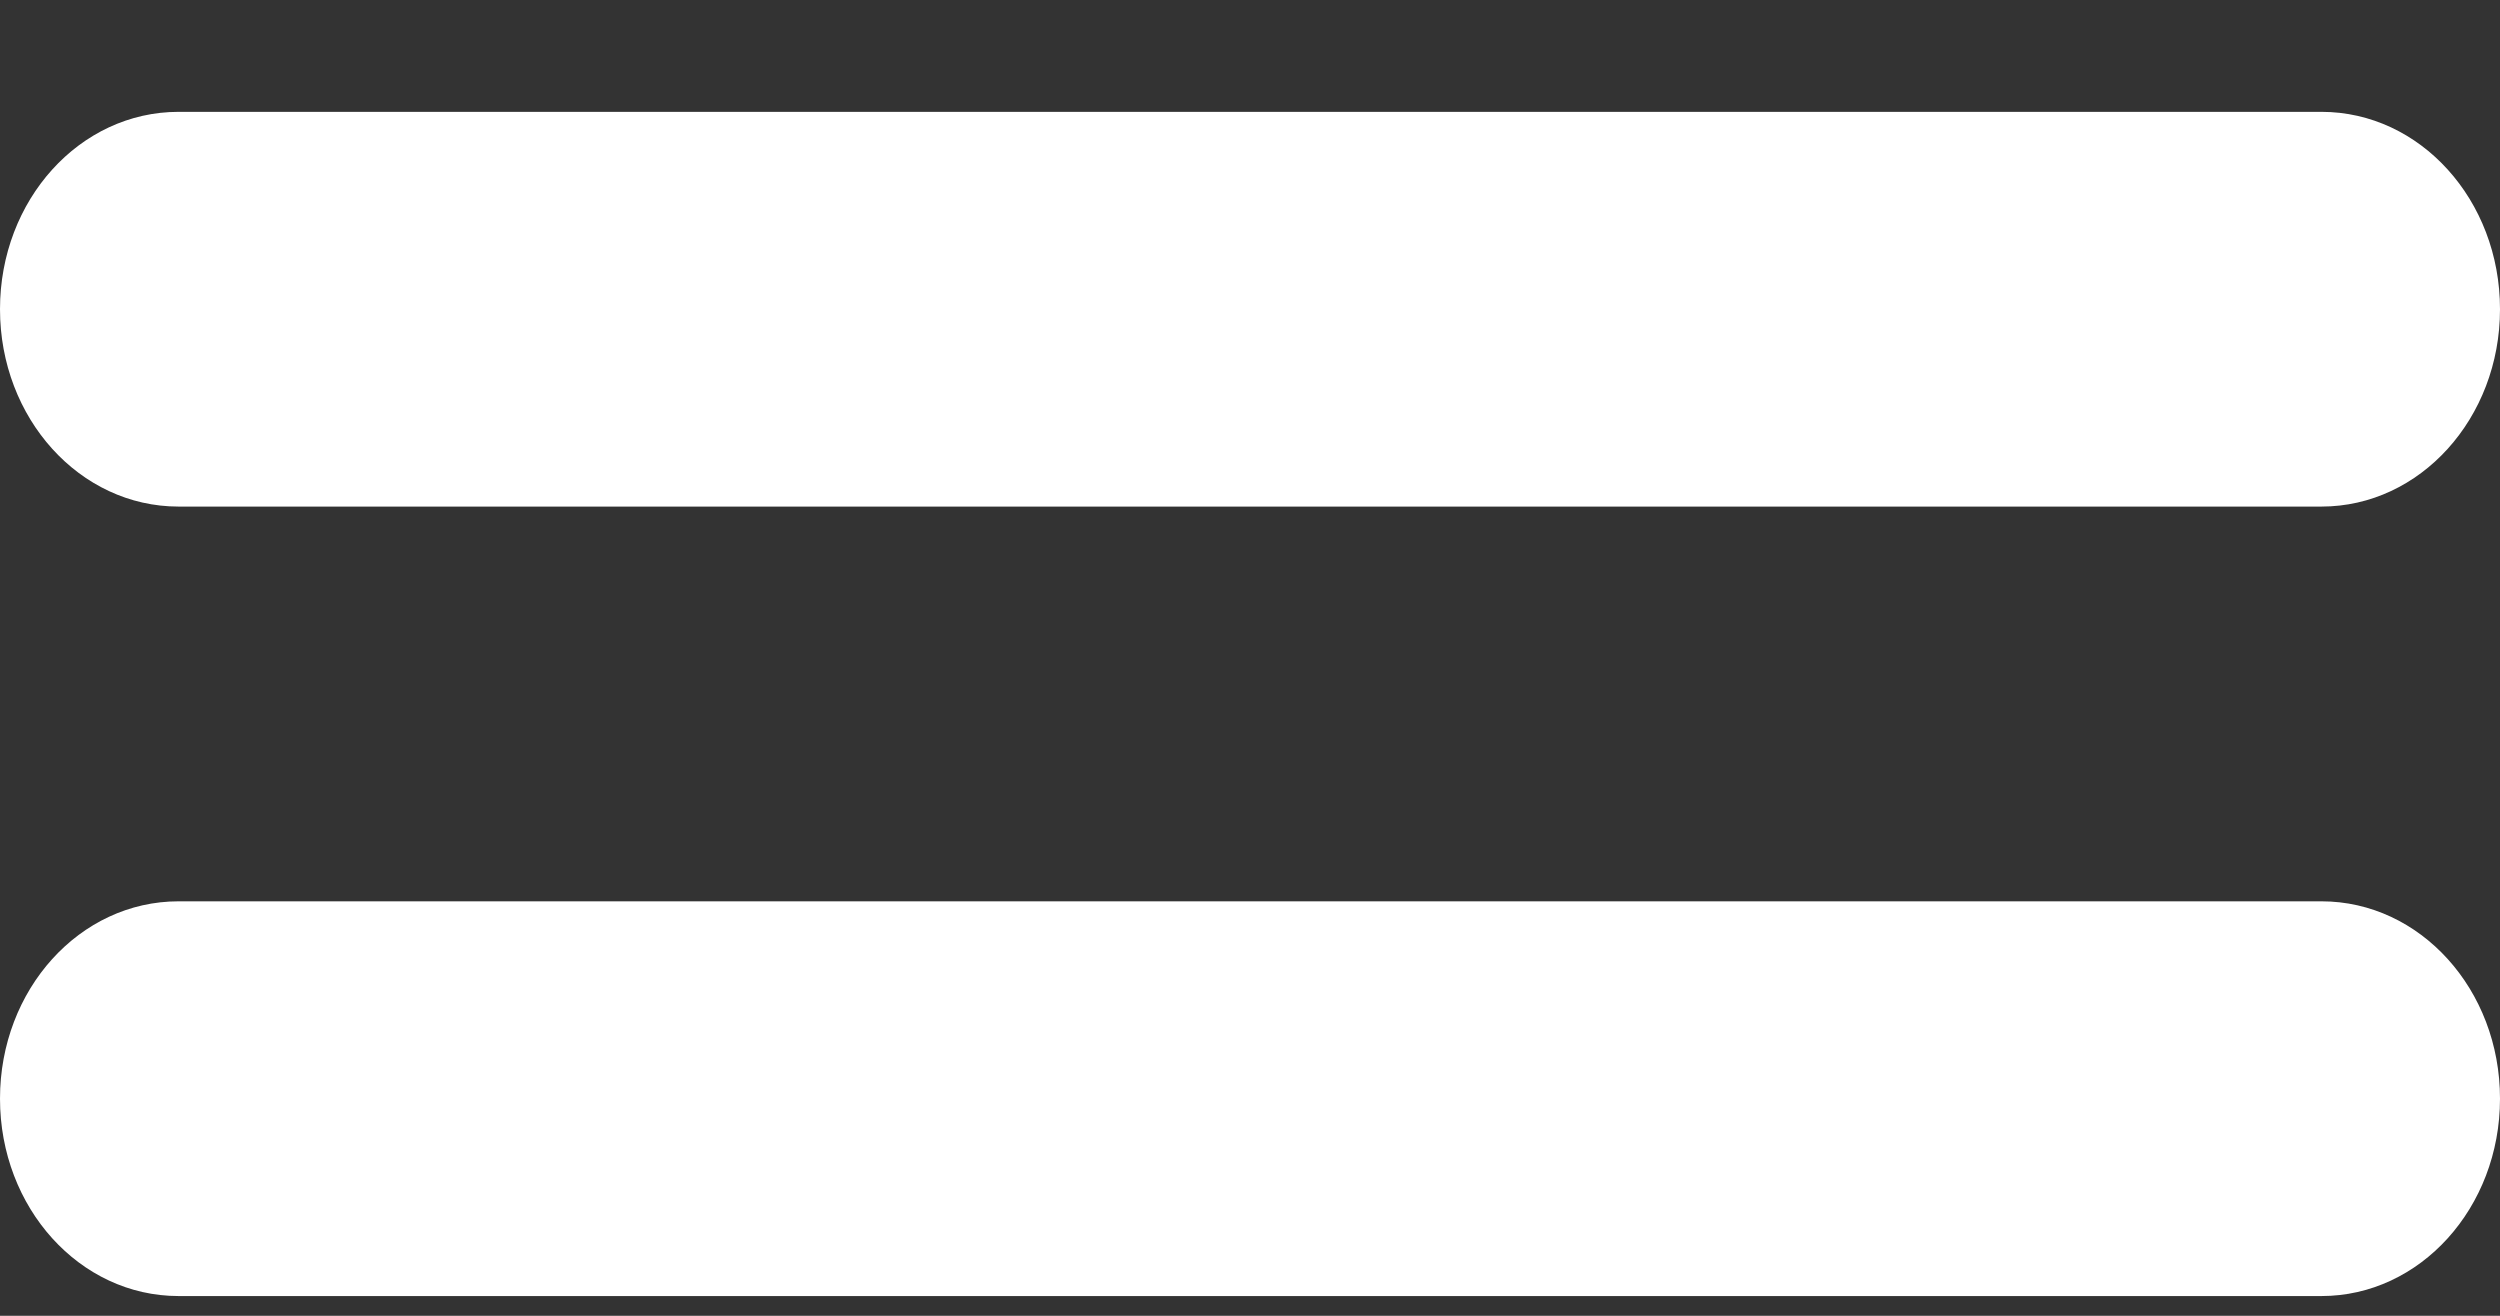
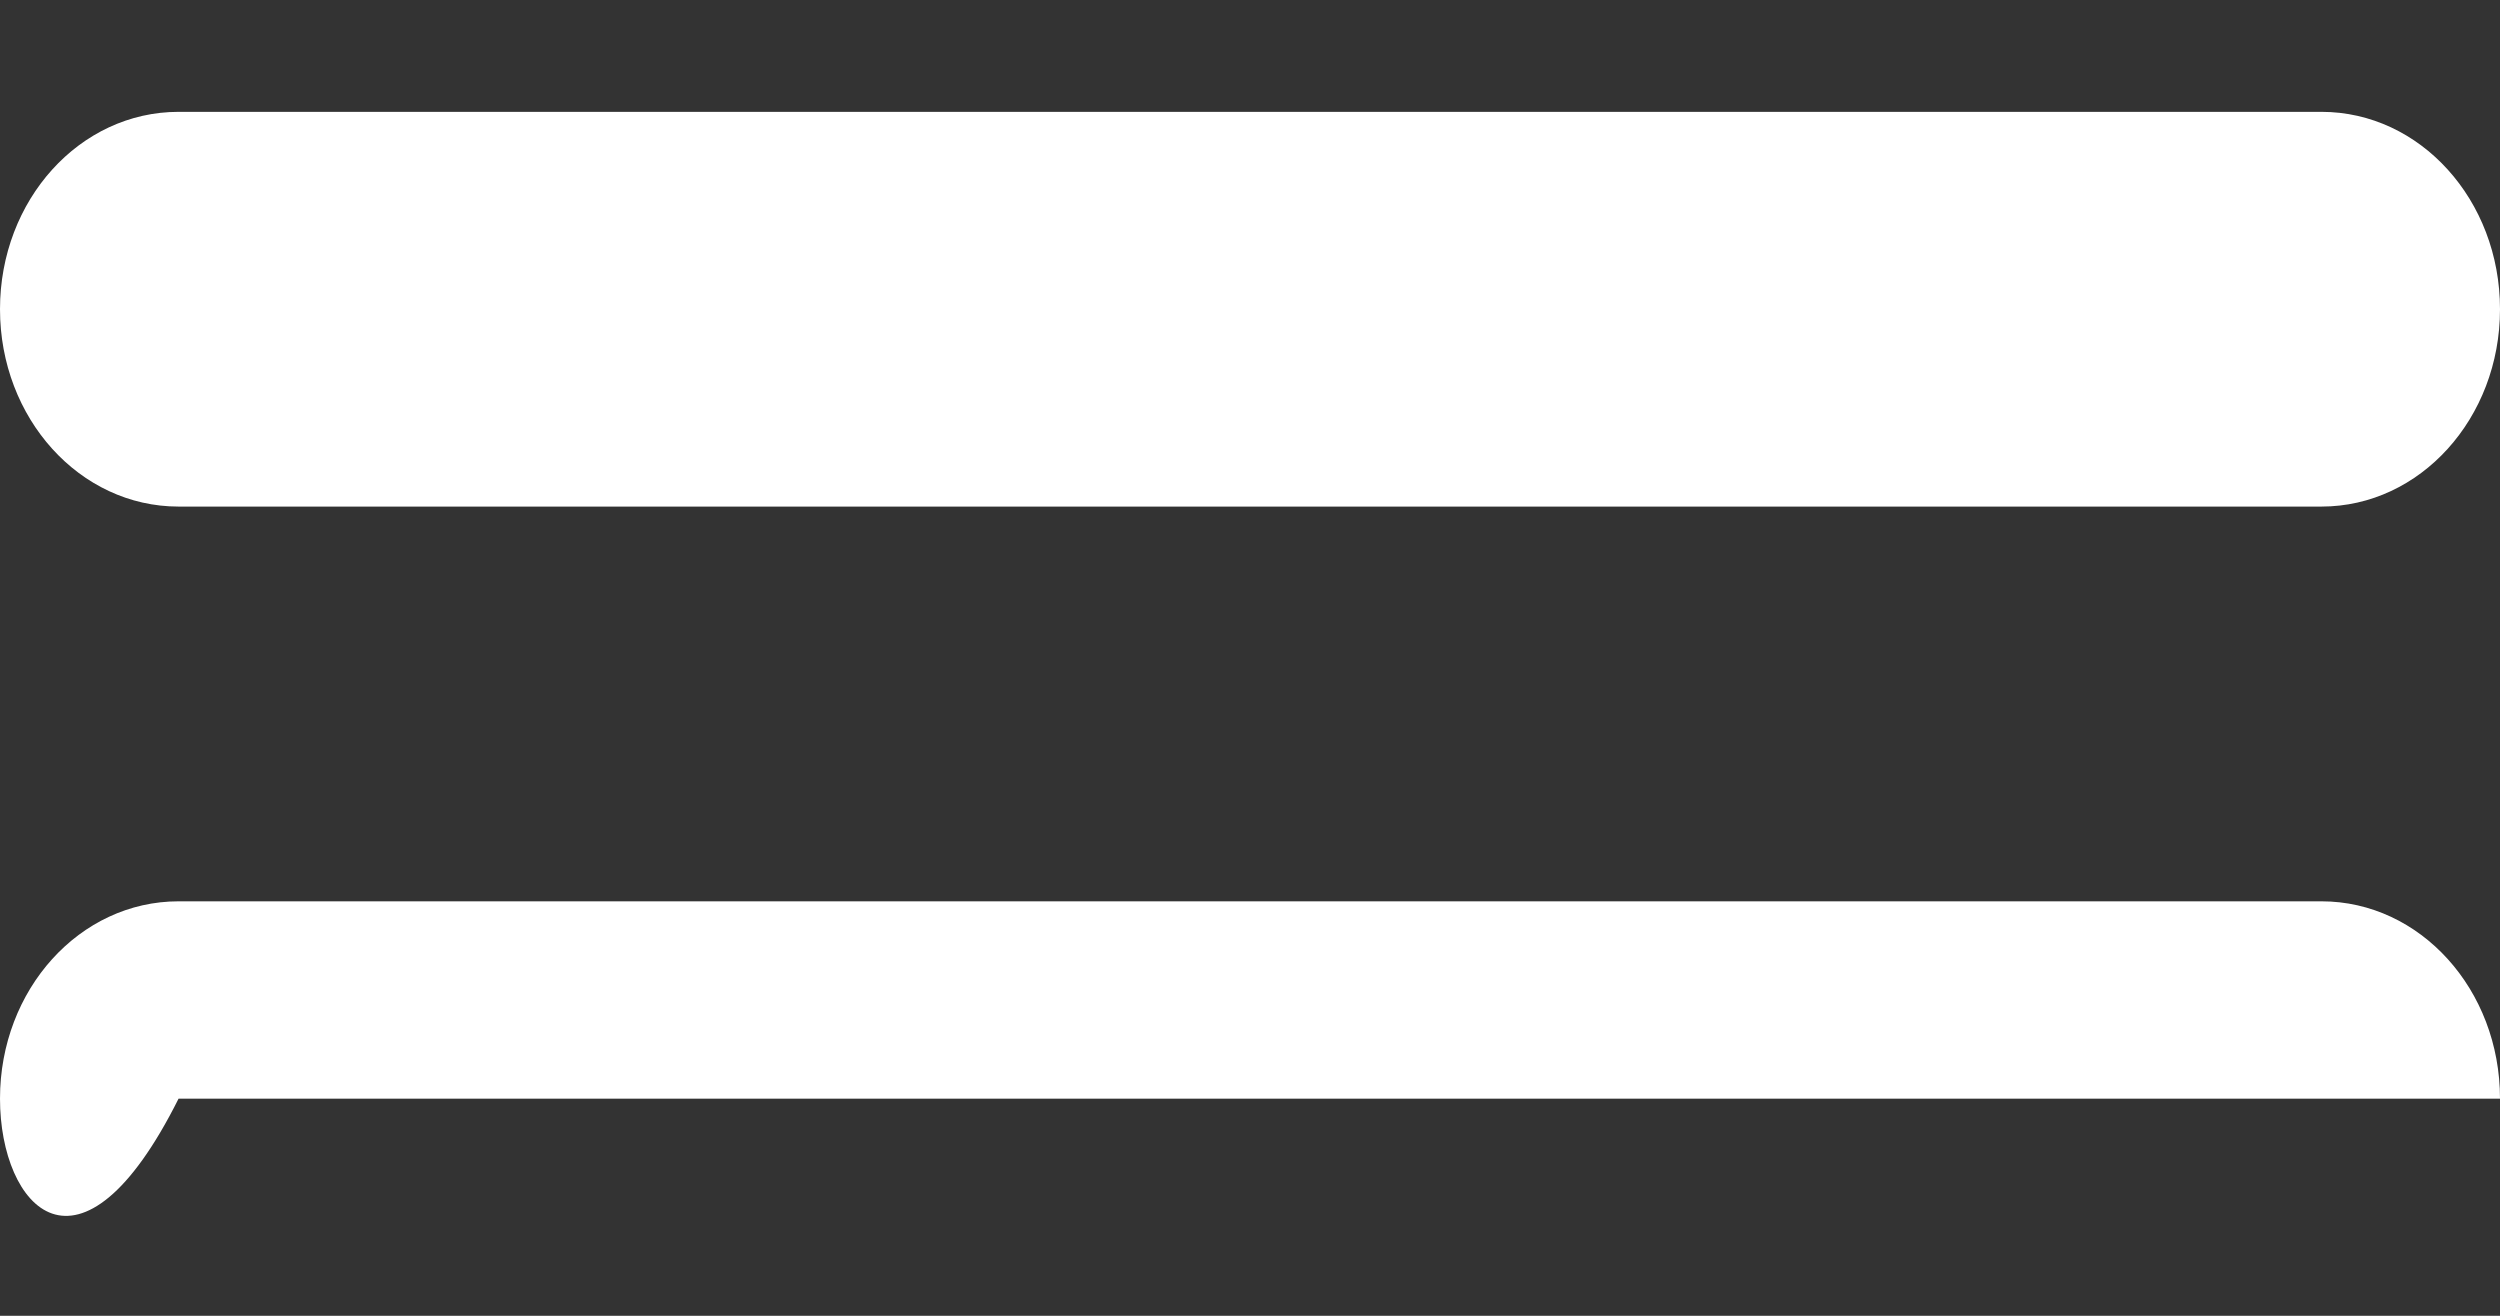
<svg xmlns="http://www.w3.org/2000/svg" width="19" height="10" viewBox="0 0 19 10" fill="none">
  <rect x="0" y="0" width="19" height="10" fill="#333333" stroke="none" />
-   <path d="M17.643 6.85C18.393 6.85 19 7.52 19 8.35C19 9.179 18.393 9.85 17.643 9.85H1.357C0.606 9.85 0 9.179 0 8.35C0 7.52 0.606 6.85 1.357 6.85H17.643ZM17.643 0.85C18.393 0.85 19 1.52 19 2.35C19 3.179 18.393 3.85 17.643 3.85H1.357C0.606 3.85 0 3.179 0 2.35C0 1.52 0.606 0.85 1.357 0.85H17.643Z" fill="#ffffff" />
+   <path d="M17.643 6.85C18.393 6.85 19 7.52 19 8.35H1.357C0.606 9.85 0 9.179 0 8.35C0 7.52 0.606 6.85 1.357 6.85H17.643ZM17.643 0.85C18.393 0.85 19 1.52 19 2.35C19 3.179 18.393 3.85 17.643 3.85H1.357C0.606 3.85 0 3.179 0 2.35C0 1.52 0.606 0.85 1.357 0.85H17.643Z" fill="#ffffff" />
</svg>